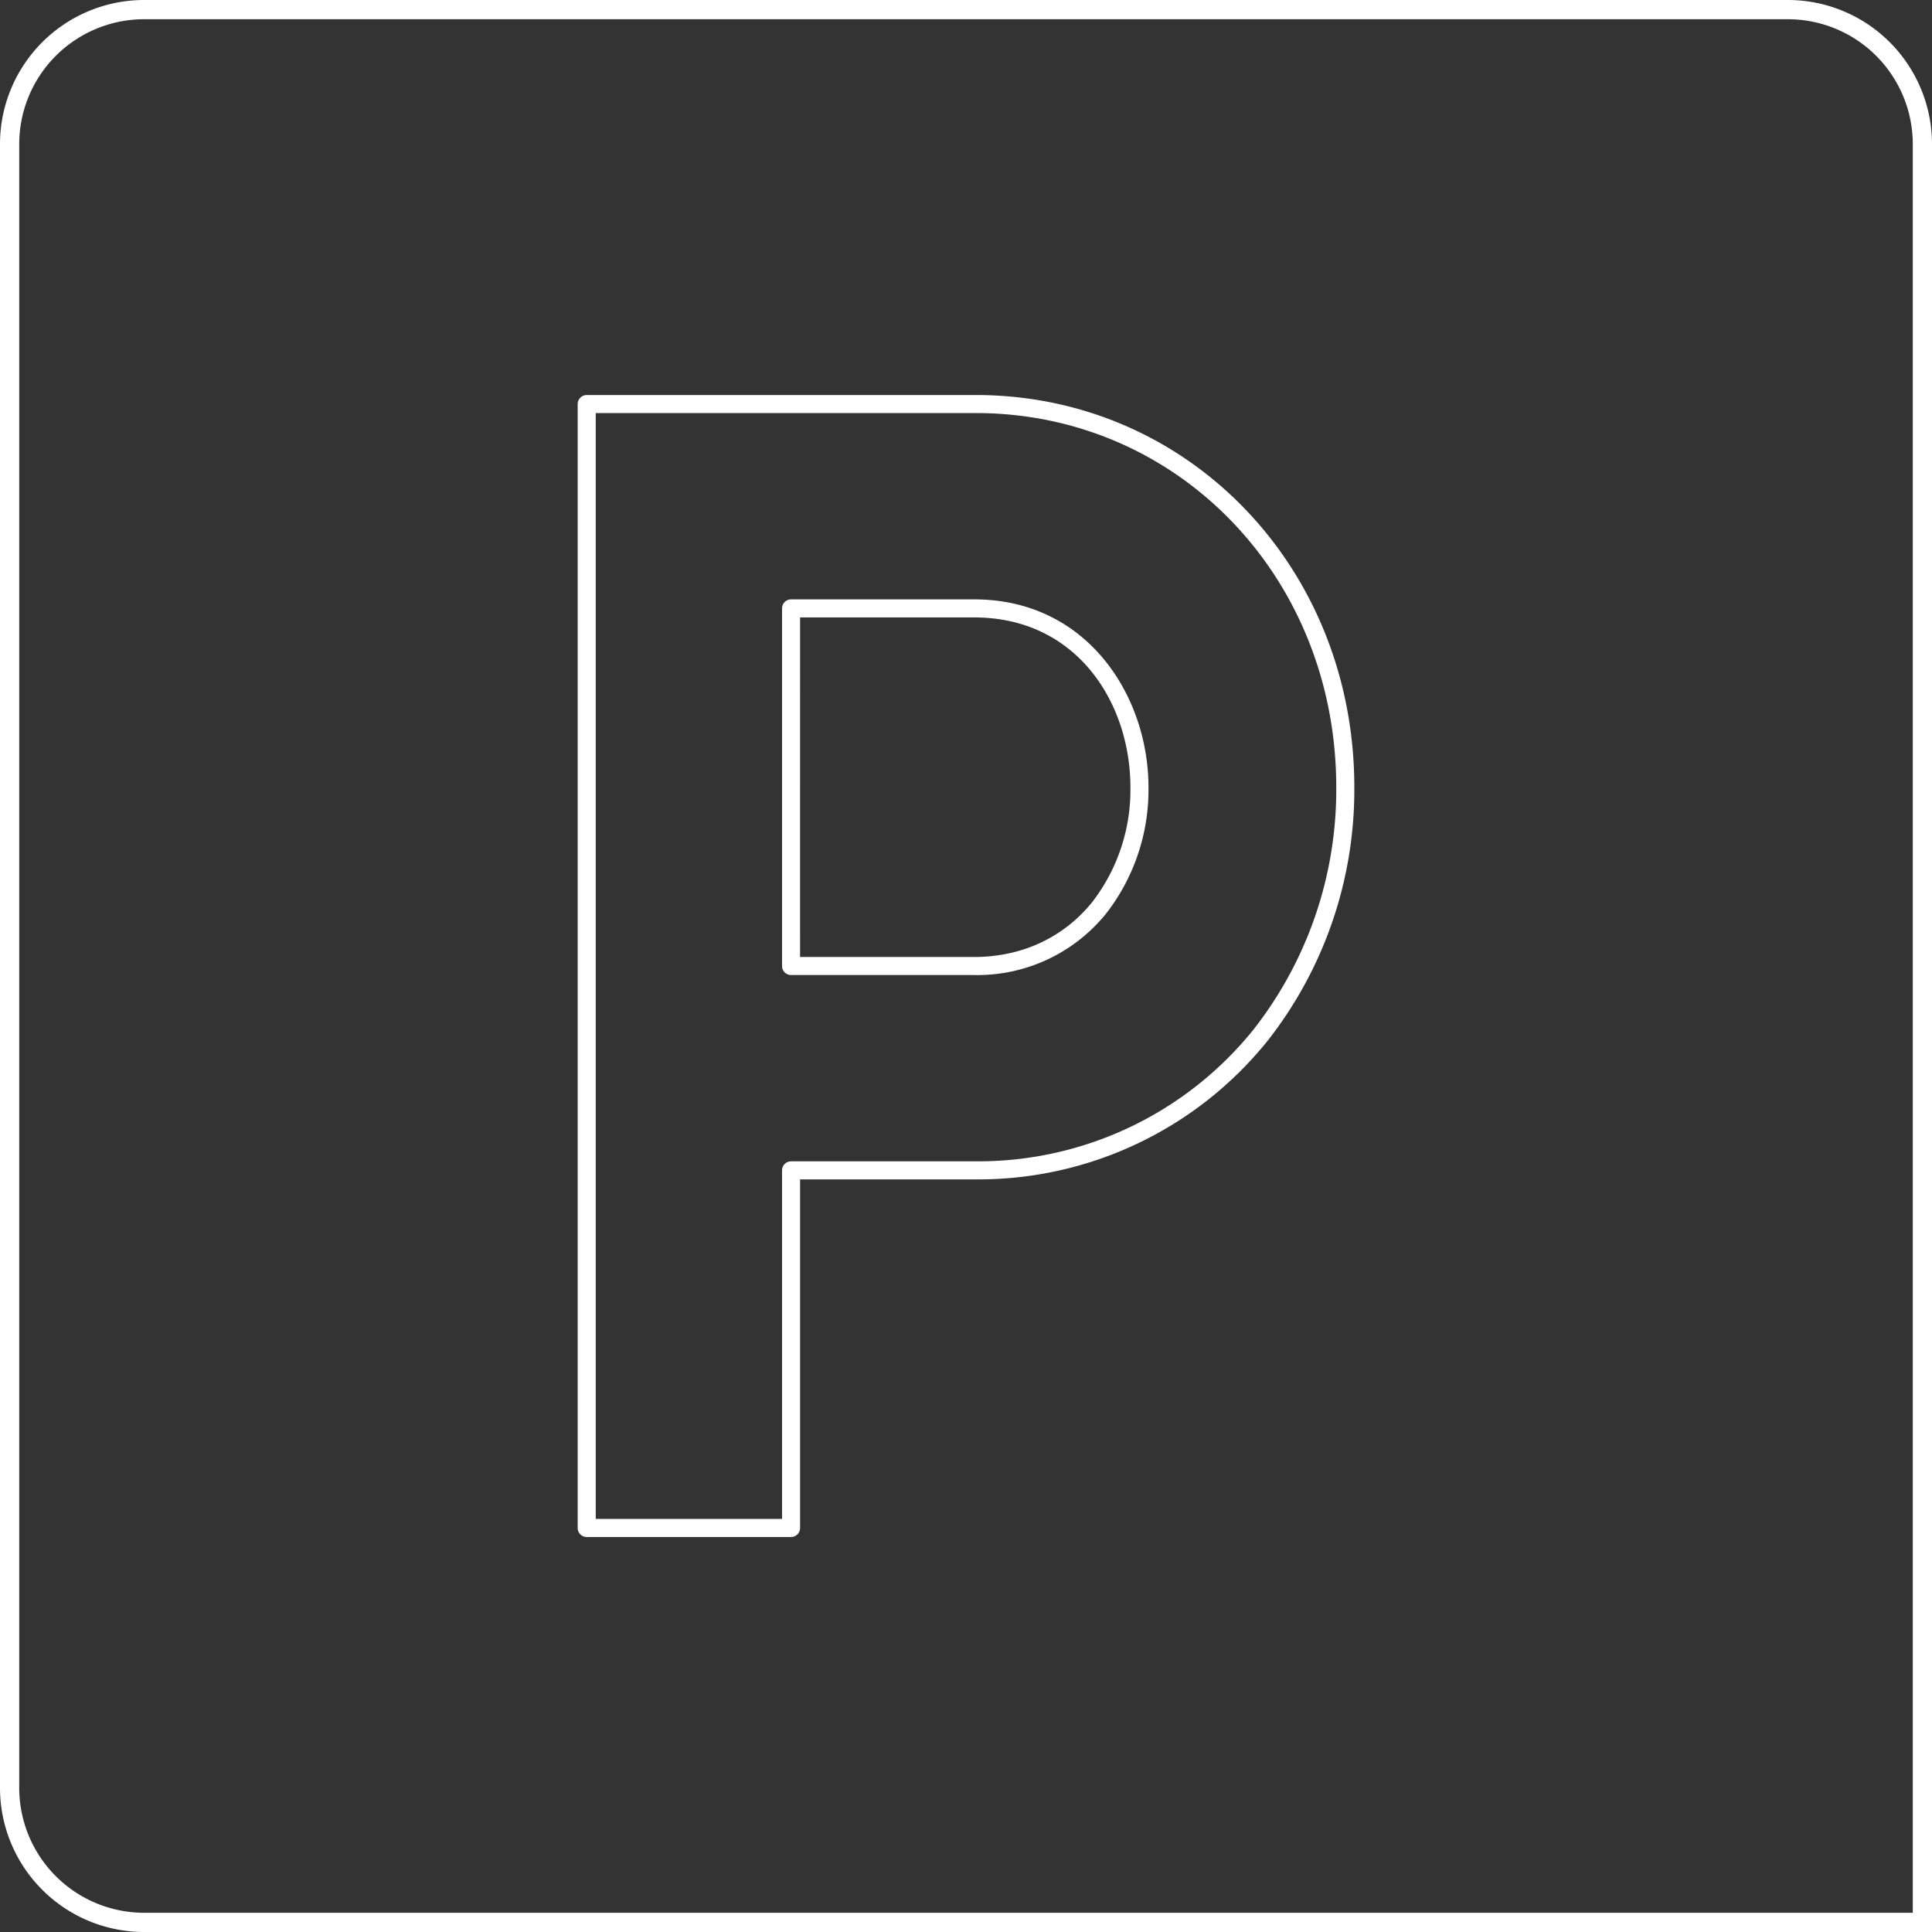
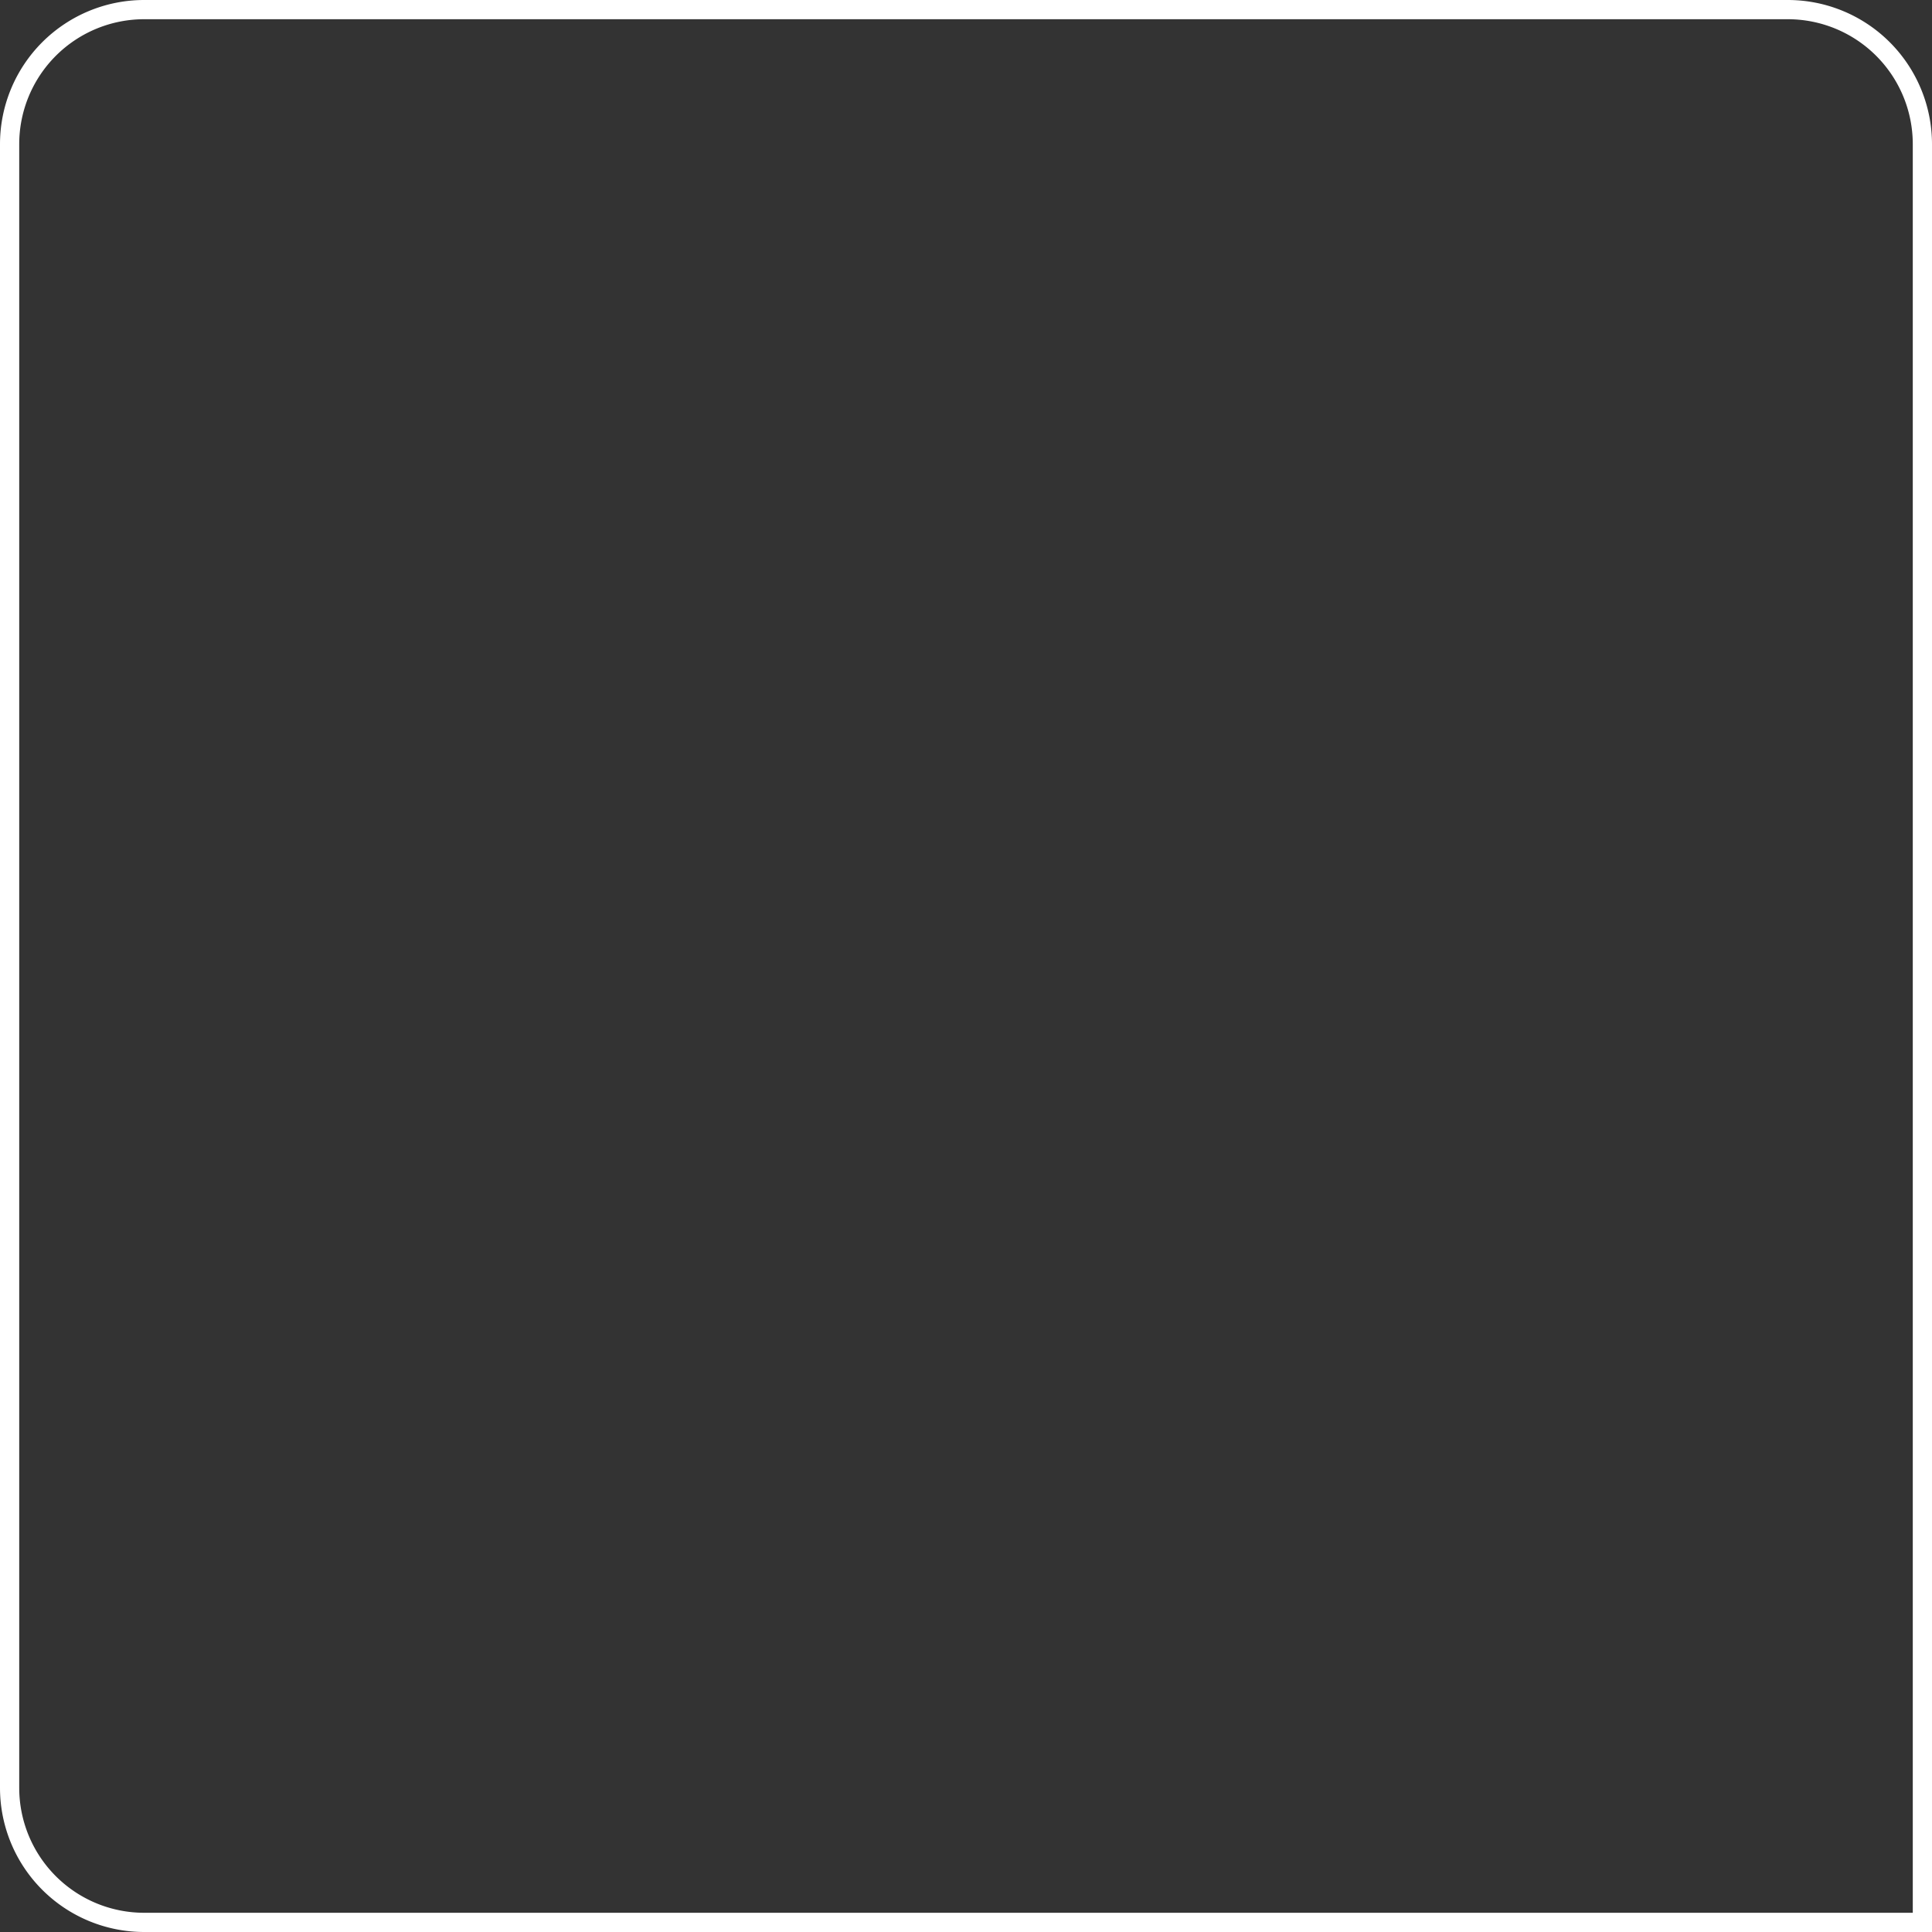
<svg xmlns="http://www.w3.org/2000/svg" viewBox="0 0 100.5 100.5">
  <rect x="0" y="0" width="100.5" height="100.5" fill="#333333" stroke="none" />
  <defs>
    <style>.cls-1{fill:#fff;}.cls-2{fill:none;stroke:#fff;stroke-miterlimit:10;}</style>
  </defs>
  <g id="Ebene_2" data-name="Ebene 2">
    <g id="Layer_2" data-name="Layer 2">
-       <path class="cls-1" d="M41.15,50.72h9.531a8.605,8.605,0,0,0,6.877-3.222,10.486,10.486,0,0,0,2.184-6.548c0-4.736-3.176-9.771-9.061-9.771H41.15a.47.47,0,0,0-.469.469V50.251A.47.47,0,0,0,41.15,50.72Zm.469-18.602h9.062c5.332,0,8.121,4.443,8.121,8.832a9.54,9.54,0,0,1-1.976,5.962,7.543,7.543,0,0,1-4.353,2.681,8.454,8.454,0,0,1-1.793.188h-9.062Z" />
-       <path class="cls-1" d="M65.939,54.14a21.14,21.14,0,0,0,4.511-13.189c0-11.44-8.646-20.402-19.685-20.402H30.521a.471.471,0,0,0-.471.47V79.483a.471.471,0,0,0,.471.47H41.15a.47.47,0,0,0,.469-.47V61.35h9.146A19.301,19.301,0,0,0,65.939,54.14ZM41.15,60.411a.47.47,0,0,0-.469.469V79.013H30.99V21.487H50.765c10.512,0,18.745,8.549,18.745,19.463a20.216,20.216,0,0,1-4.303,12.604,18.369,18.369,0,0,1-14.442,6.856Z" />
      <path class="cls-2" d="M7.5.5H93a7,7,0,0,1,7,7v92.5a0,0,0,0,1,0,0H7.5a7,7,0,0,1-7-7V7.5a7,7,0,0,1,7-7Z" />
    </g>
  </g>
</svg>